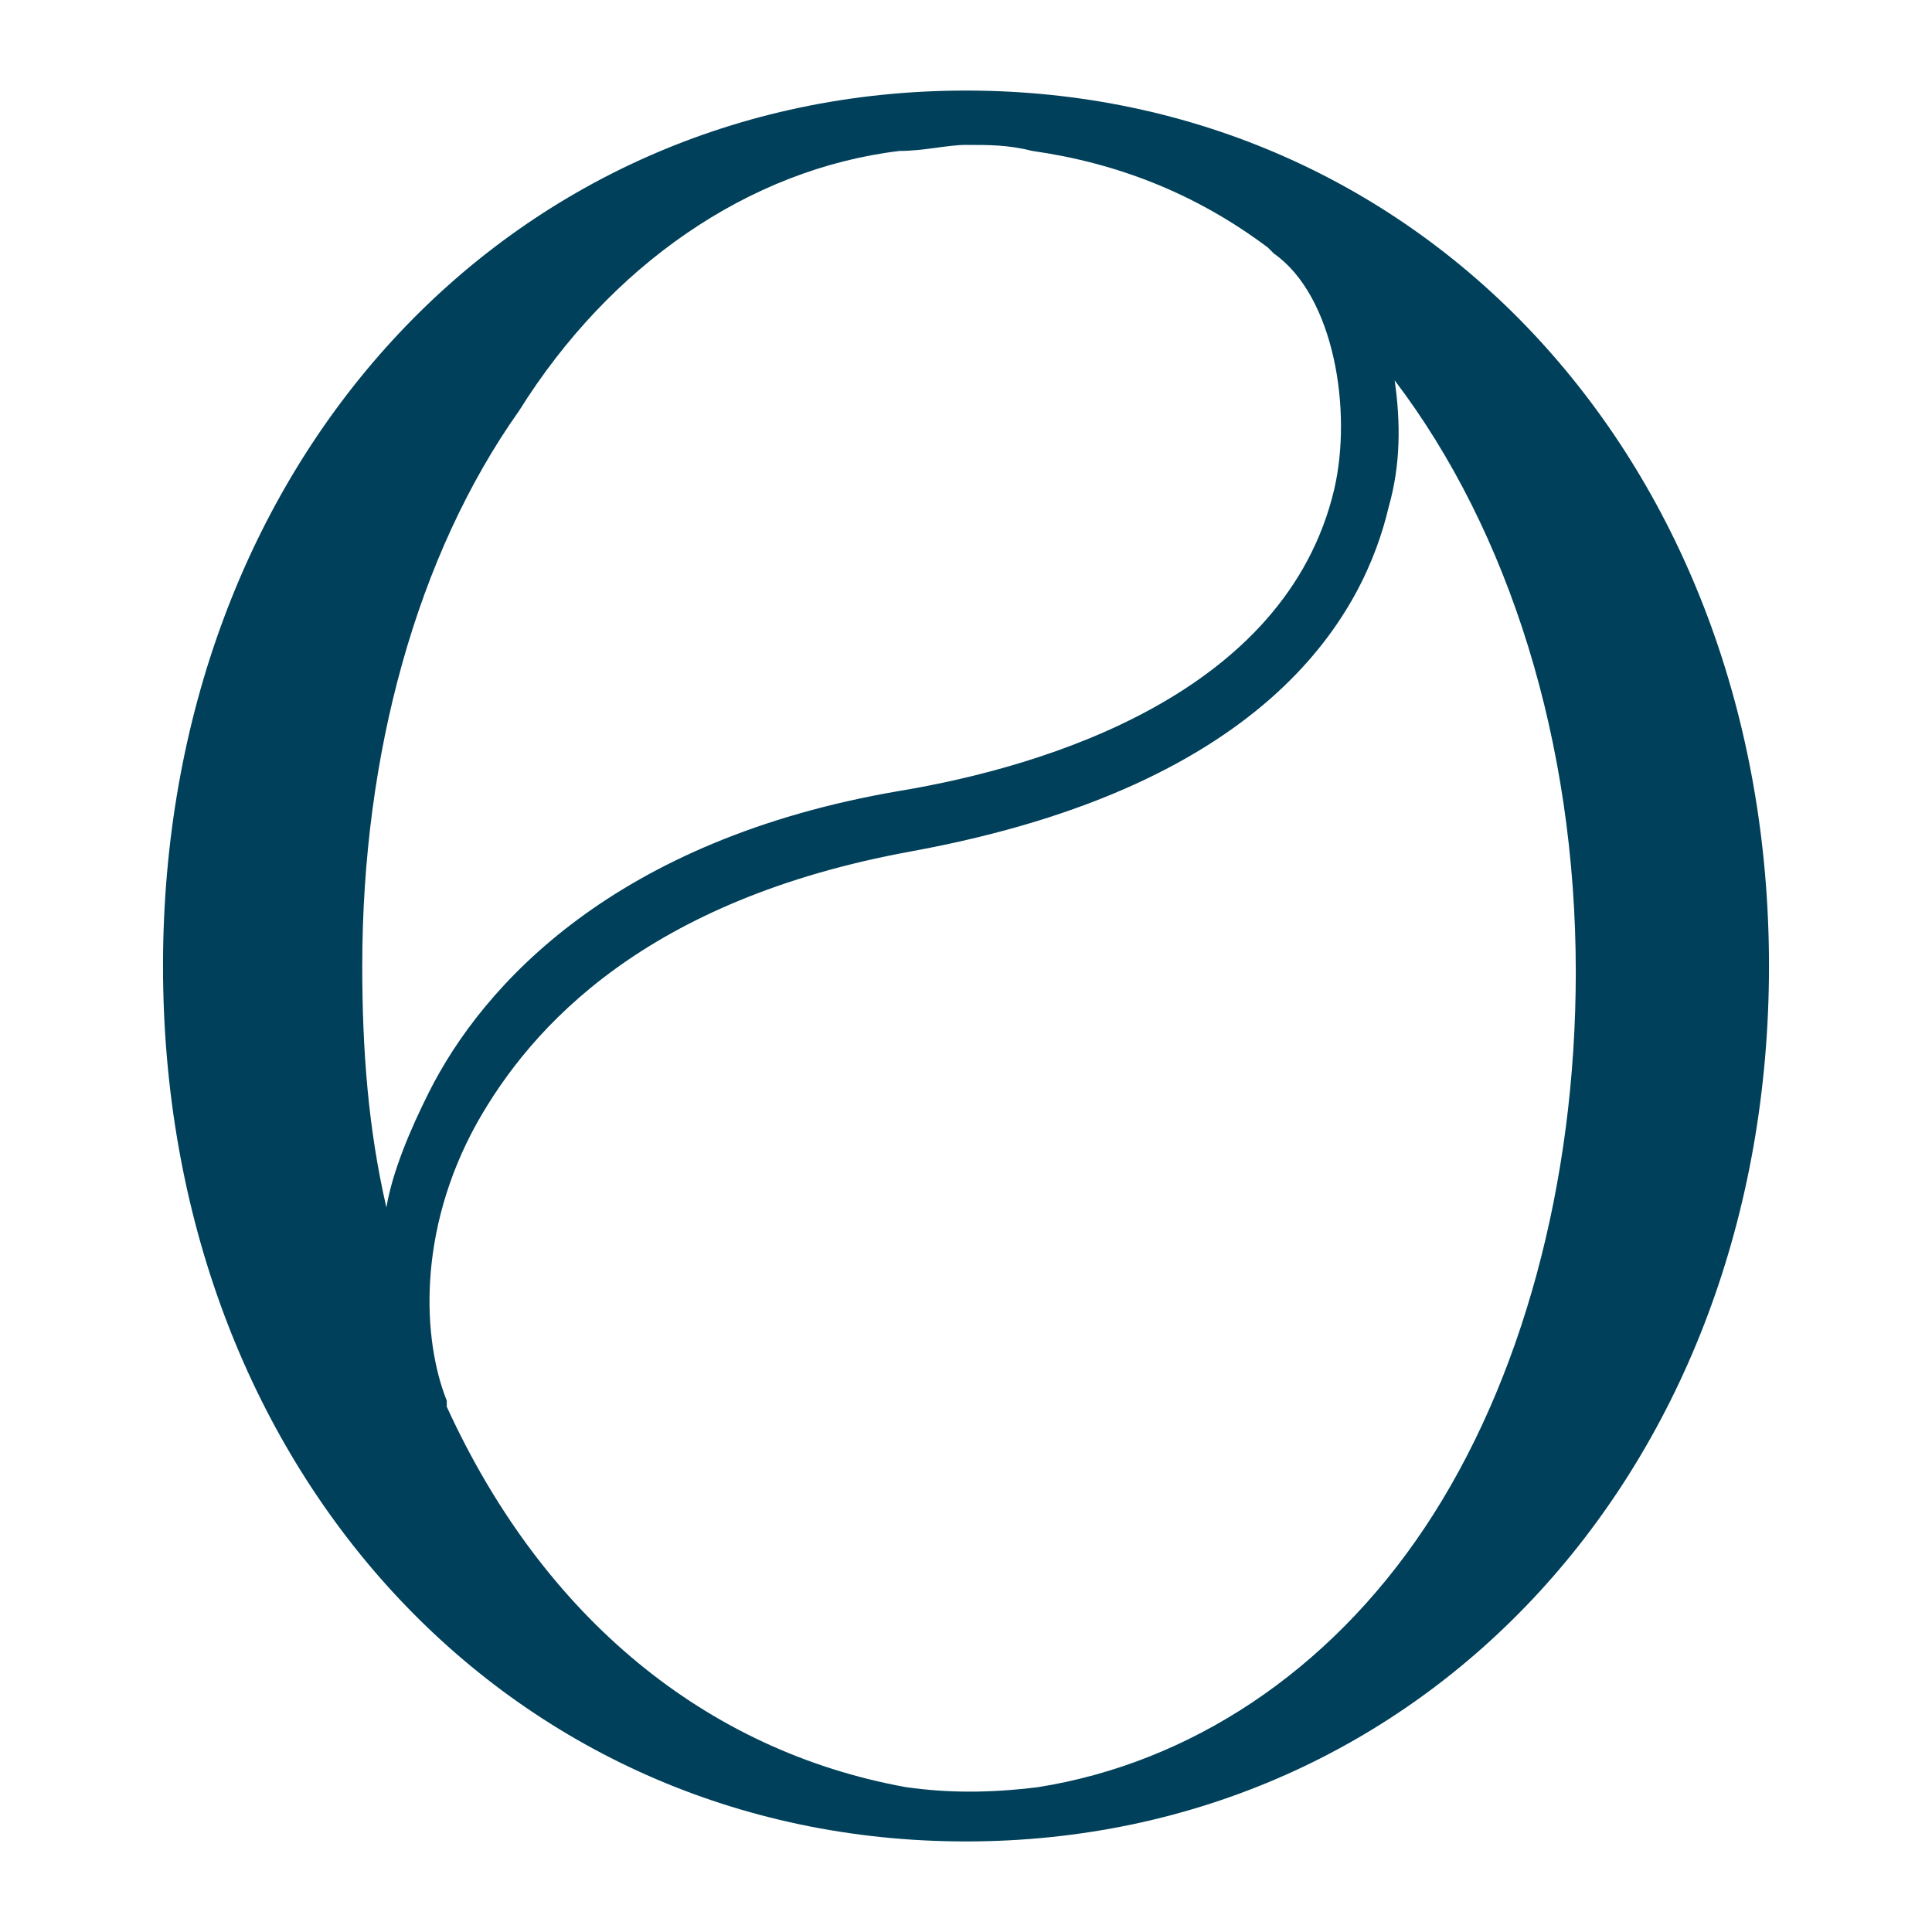
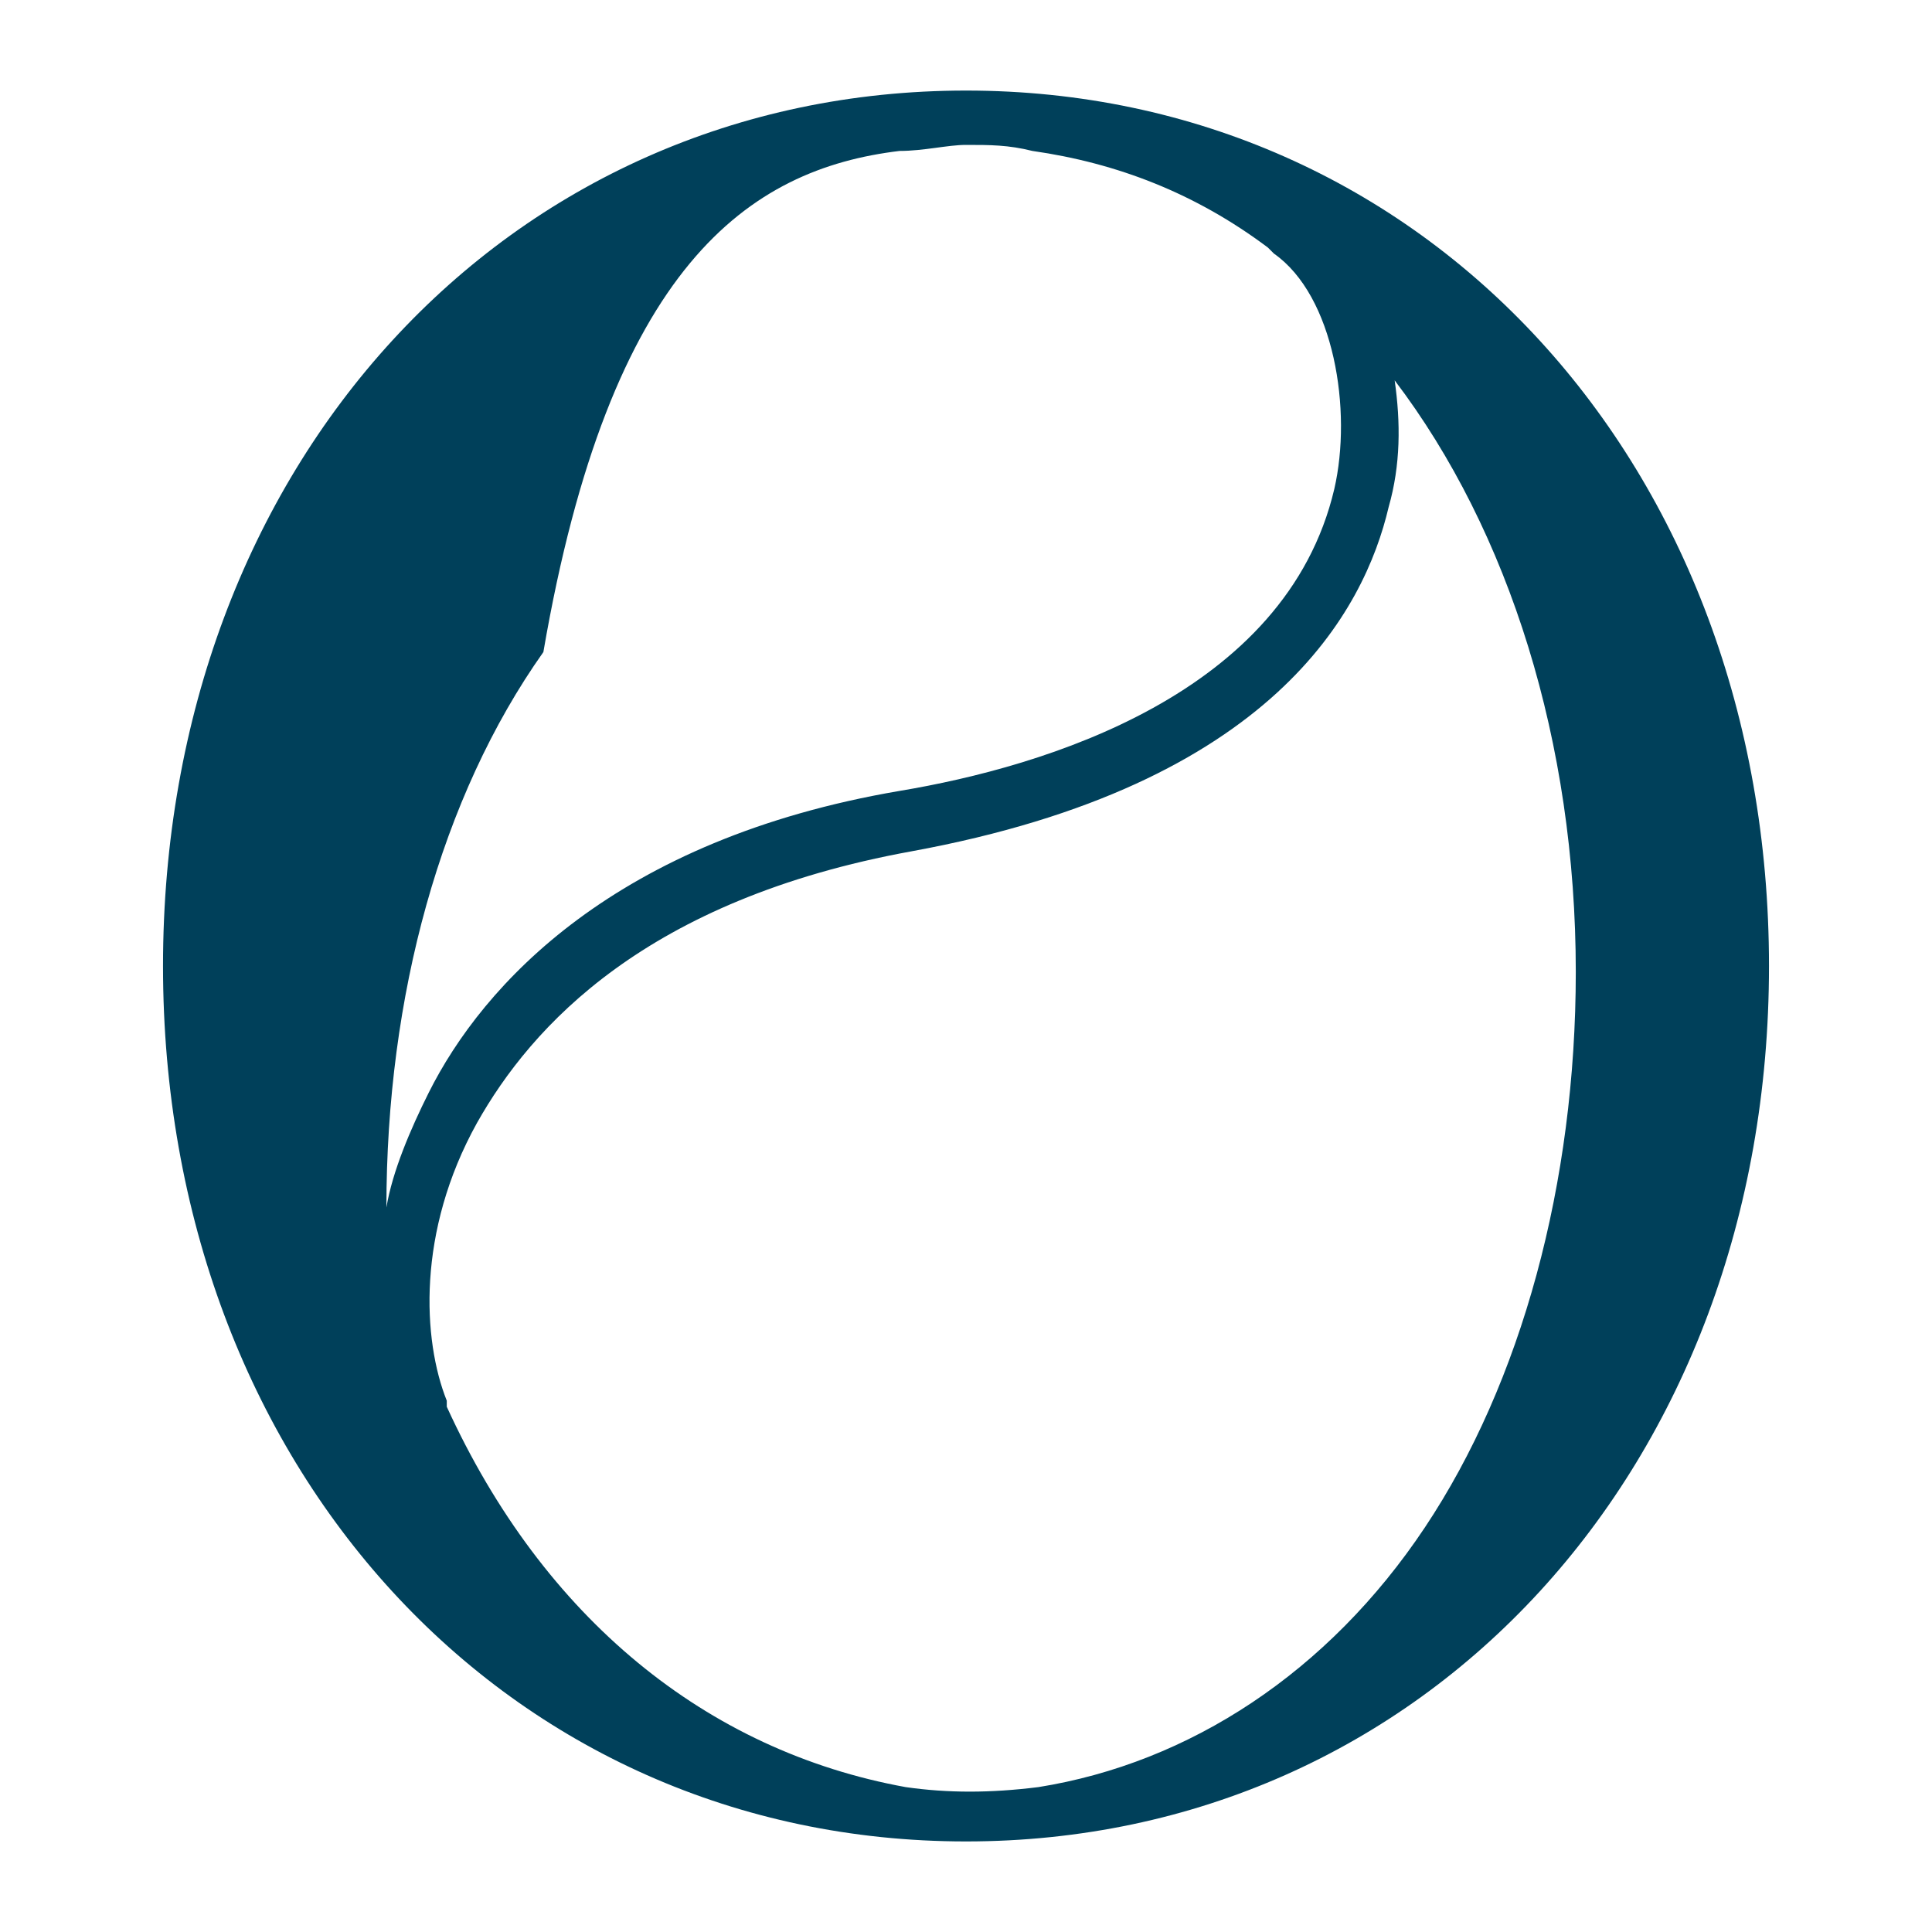
<svg xmlns="http://www.w3.org/2000/svg" version="1.1" id="Layer_1" x="0px" y="0px" viewBox="0 0 32 32" style="enable-background:new 0 0 32 32;" xml:space="preserve">
  <style type="text/css">
	.st0{fill:#00405A;}
</style>
-   <path class="st0" d="M14.9,2.5c0.4,0,0.8-0.1,1.1-0.1c0.4,0,0.7,0,1.1,0.1c1.4,0.2,2.7,0.7,3.9,1.6c0,0,0,0,0.1,0.1  c1,0.7,1.3,2.6,1,3.9c-0.8,3.4-4.8,4.6-7.2,5c-4.7,0.8-6.9,3.2-7.8,5c-0.3,0.6-0.6,1.3-0.7,1.9c-0.3-1.3-0.4-2.6-0.4-4  c0-3.5,0.9-6.8,2.6-9.2C10.1,4.4,12.4,2.8,14.9,2.5 M7.4,23.3c0,0,0-0.1,0-0.1c-0.4-1-0.5-2.8,0.5-4.6c0.9-1.6,2.8-3.7,7.2-4.5  c6-1.1,7.5-4,7.9-5.7c0.2-0.7,0.2-1.4,0.1-2.1c1.9,2.5,3,6,3,9.8c0,3.5-0.9,6.8-2.5,9.2c-1.6,2.4-3.9,3.9-6.4,4.3  c-0.8,0.1-1.5,0.1-2.2,0C11.7,29,9,26.8,7.4,23.3 M16,1.5C8.4,1.5,2.7,7.7,2.7,16S8.4,30.5,16,30.5S29.3,24.3,29.3,16  S23.6,1.5,16,1.5" />
+   <path class="st0" d="M14.9,2.5c0.4,0,0.8-0.1,1.1-0.1c0.4,0,0.7,0,1.1,0.1c1.4,0.2,2.7,0.7,3.9,1.6c0,0,0,0,0.1,0.1  c1,0.7,1.3,2.6,1,3.9c-0.8,3.4-4.8,4.6-7.2,5c-4.7,0.8-6.9,3.2-7.8,5c-0.3,0.6-0.6,1.3-0.7,1.9c0-3.5,0.9-6.8,2.6-9.2C10.1,4.4,12.4,2.8,14.9,2.5 M7.4,23.3c0,0,0-0.1,0-0.1c-0.4-1-0.5-2.8,0.5-4.6c0.9-1.6,2.8-3.7,7.2-4.5  c6-1.1,7.5-4,7.9-5.7c0.2-0.7,0.2-1.4,0.1-2.1c1.9,2.5,3,6,3,9.8c0,3.5-0.9,6.8-2.5,9.2c-1.6,2.4-3.9,3.9-6.4,4.3  c-0.8,0.1-1.5,0.1-2.2,0C11.7,29,9,26.8,7.4,23.3 M16,1.5C8.4,1.5,2.7,7.7,2.7,16S8.4,30.5,16,30.5S29.3,24.3,29.3,16  S23.6,1.5,16,1.5" />
</svg>